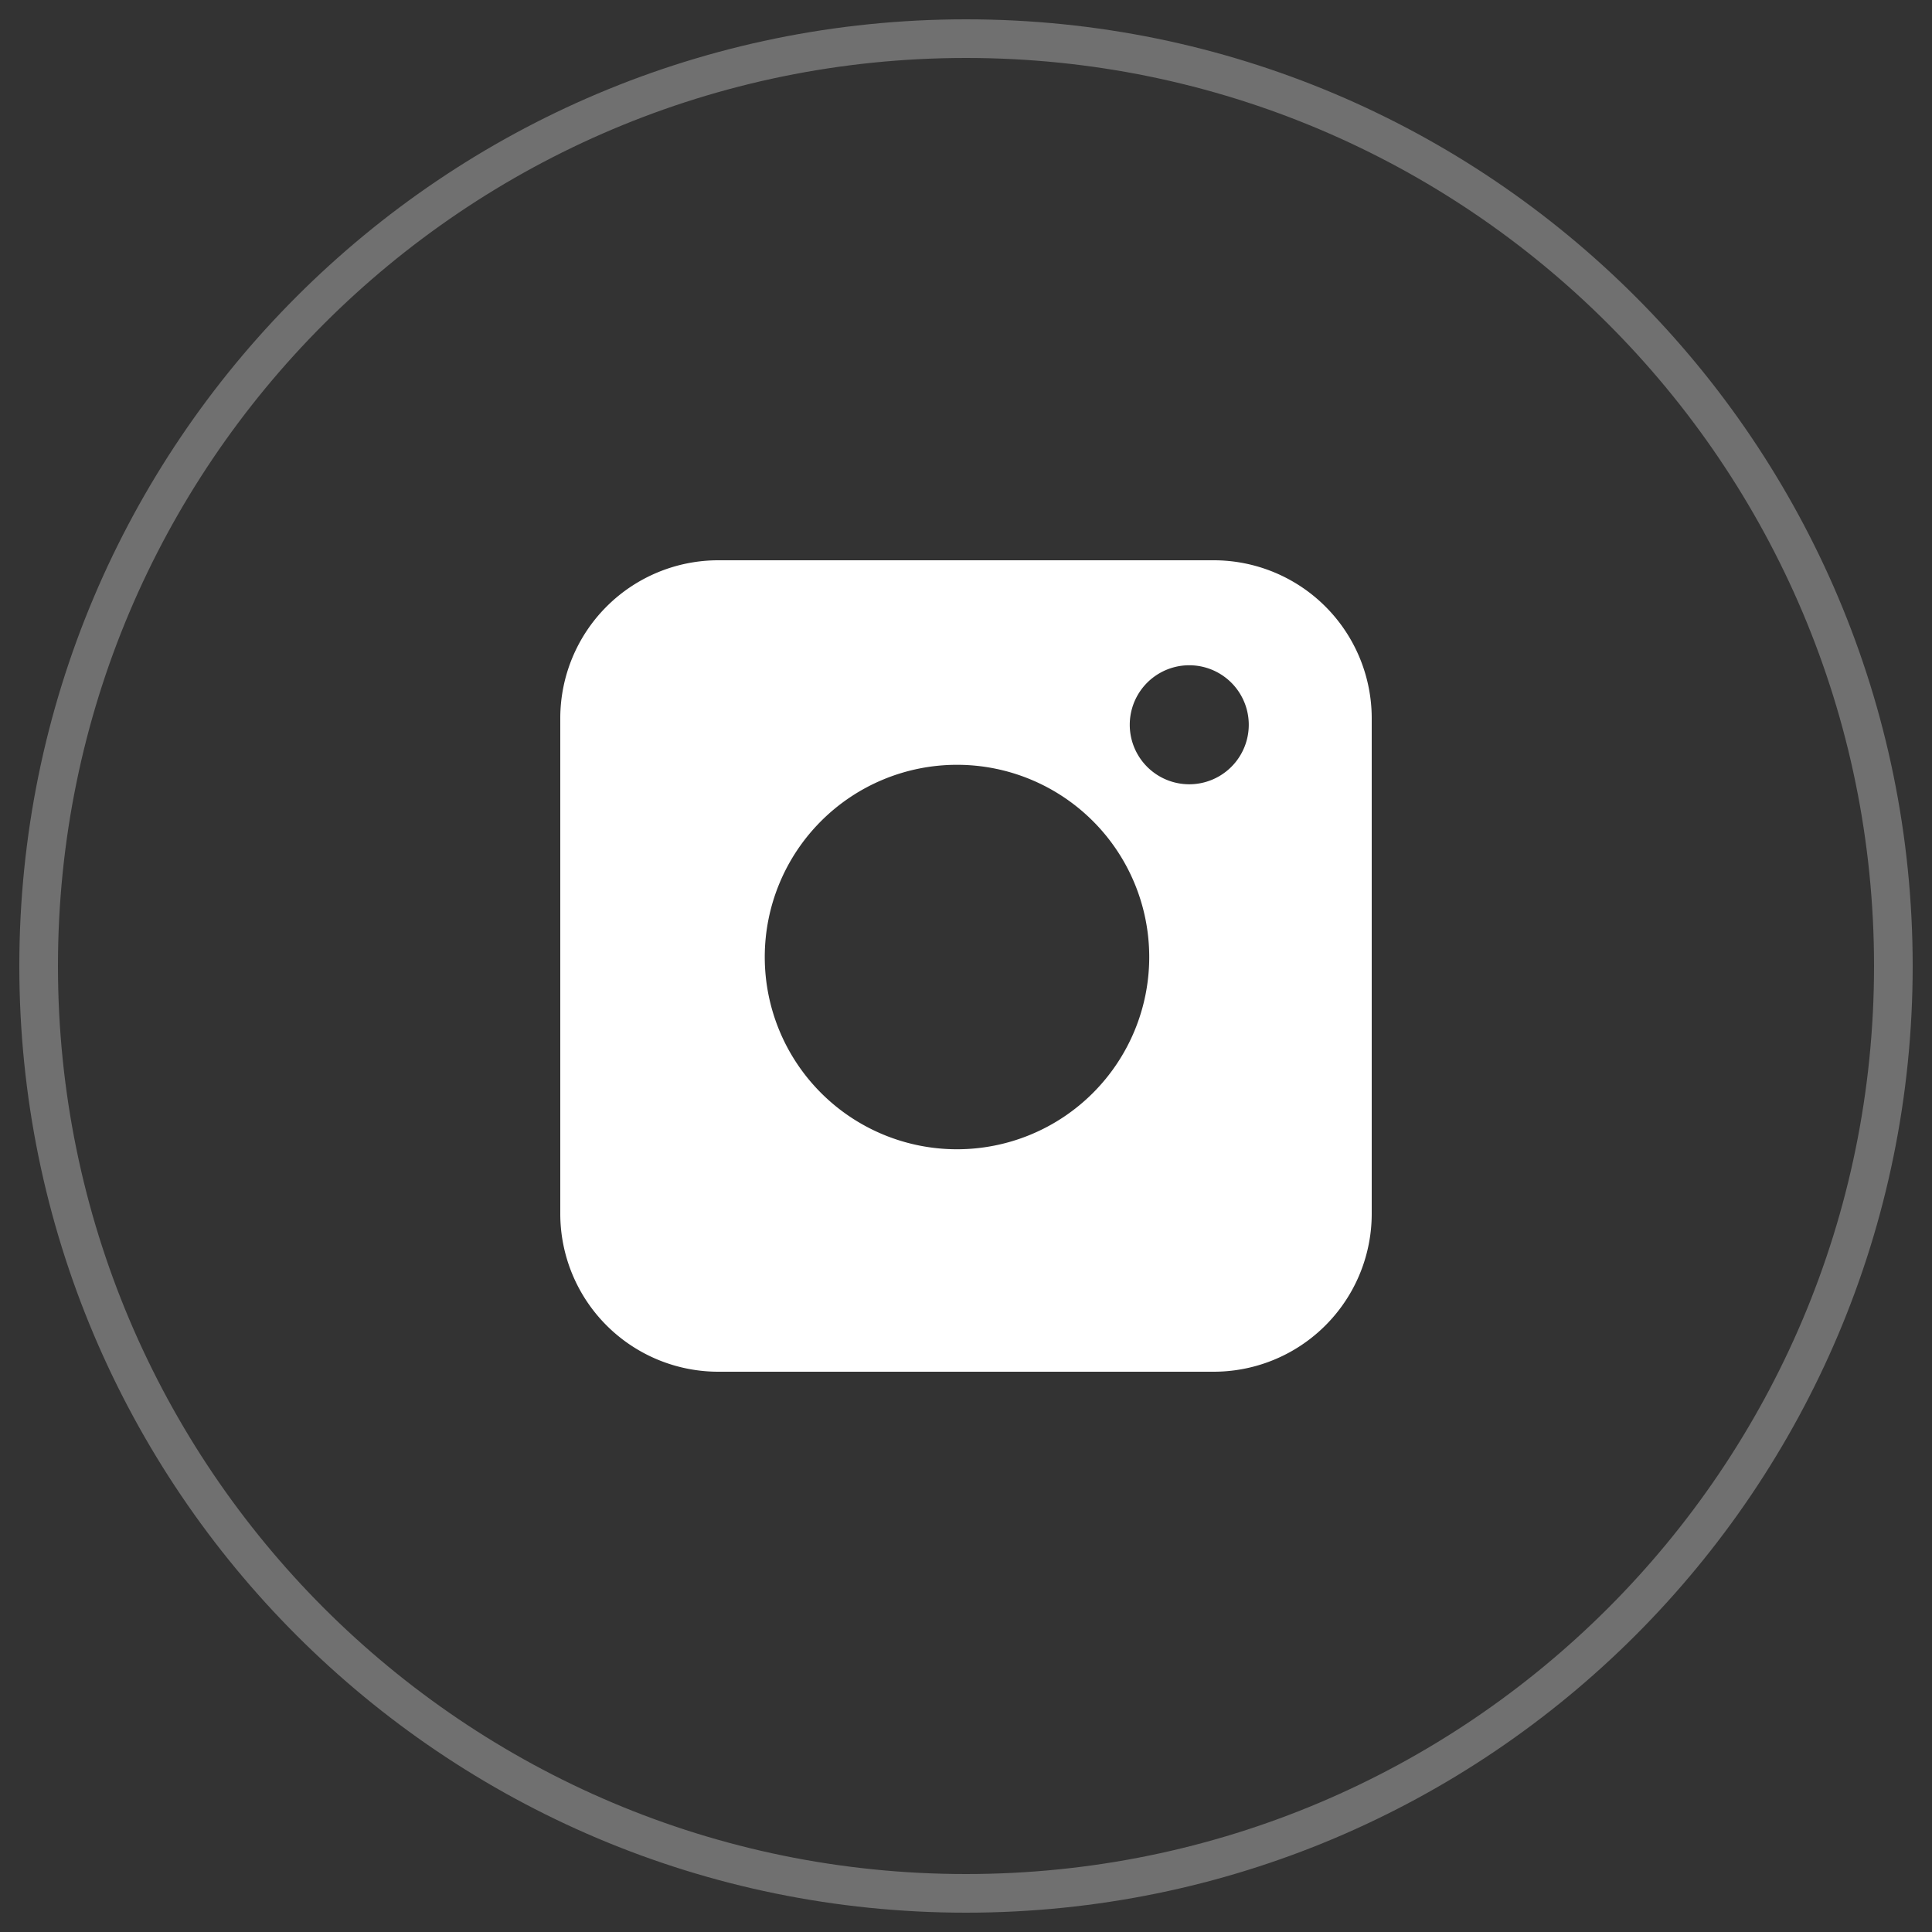
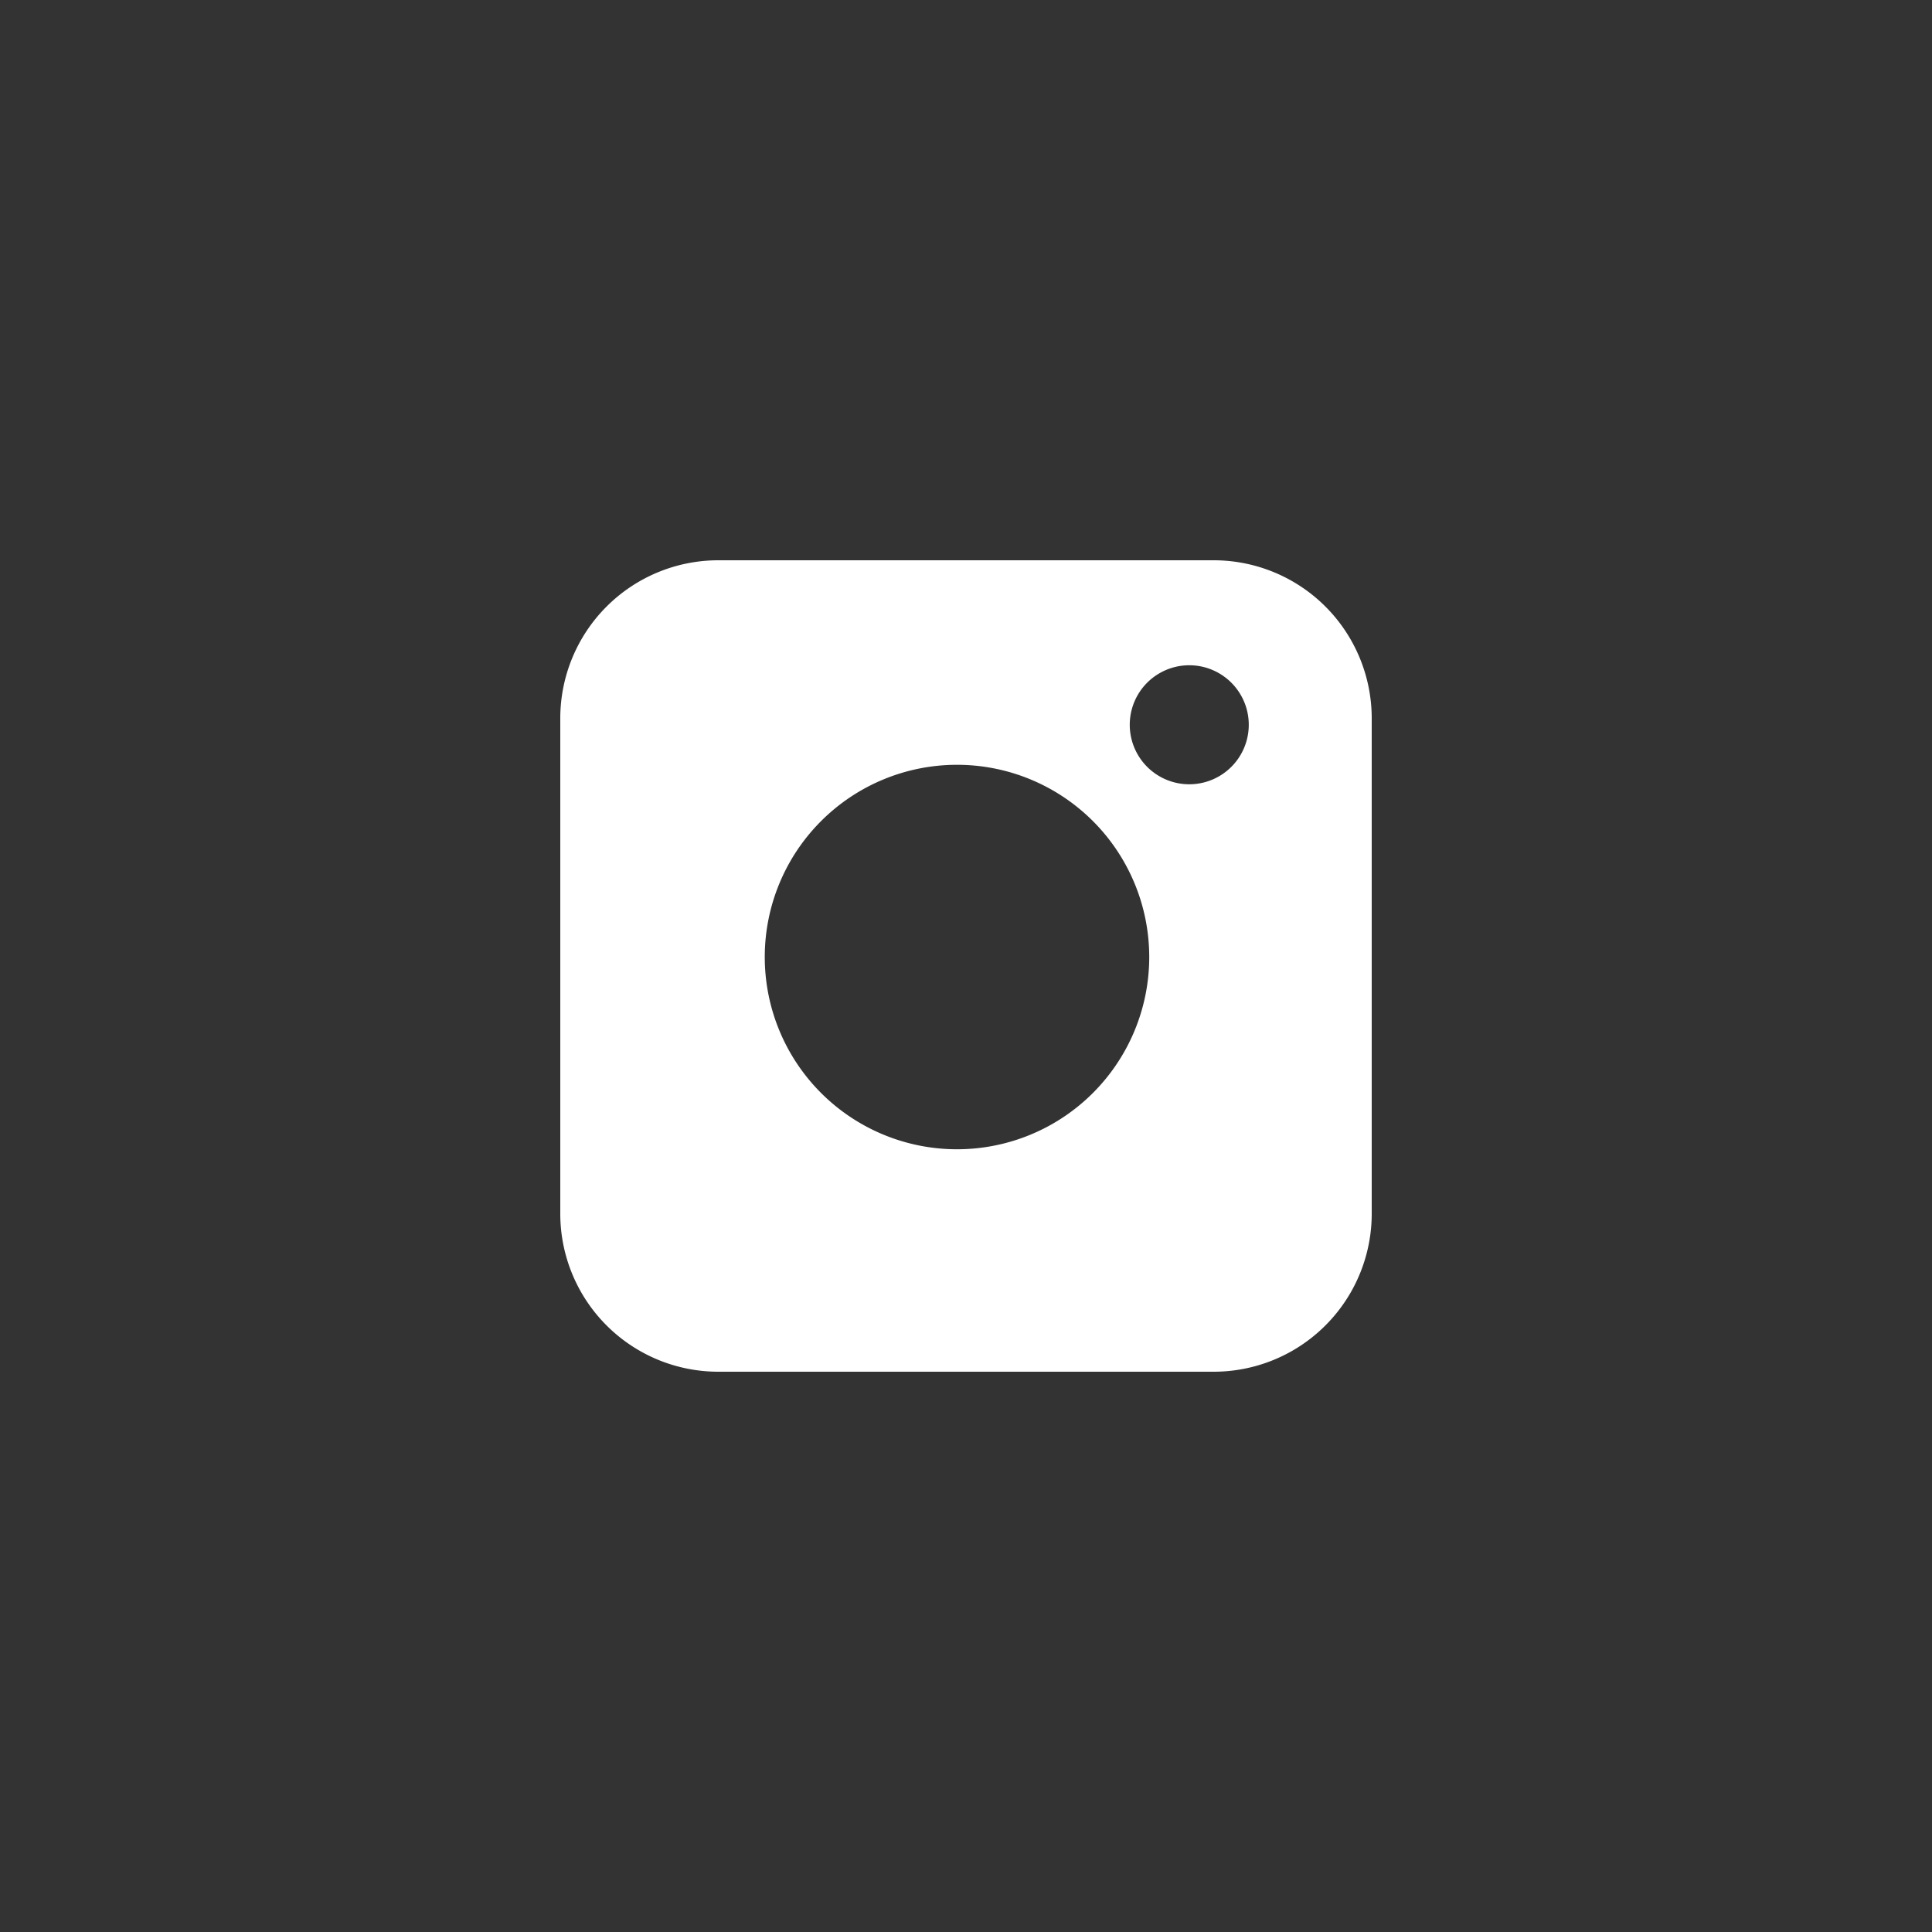
<svg xmlns="http://www.w3.org/2000/svg" width="50" height="50" viewBox="0 0 50 50">
  <rect x="0" y="0" width="50" height="50" fill="#333333" stroke="none" />
  <title>775B5FEA-76F7-4355-BE6F-83DEC8C2430B</title>
  <g fill="none" fill-rule="evenodd" stroke="#fff" stroke-linejoin="round">
-     <path stroke-linecap="round" d="M49 25c0 13.254-10.744 24-24 24S1 38.254 1 25C1 11.744 11.744 1 25 1s24 10.744 24 24" opacity=".3" />
    <path fill="#fff" d="M31.41 35H18.59A3.59 3.59 0 0 1 15 31.41V18.587A3.59 3.59 0 0 1 18.59 15h12.82A3.59 3.59 0 0 1 35 18.588v12.821A3.59 3.59 0 0 1 31.41 35Zm-1.168-10.233a5.475 5.475 0 1 0-10.95.002 5.475 5.475 0 0 0 10.95-.002Zm2.576-6.01a2.04 2.04 0 1 0-4.08 0 2.04 2.04 0 0 0 4.08 0Z" />
  </g>
</svg>